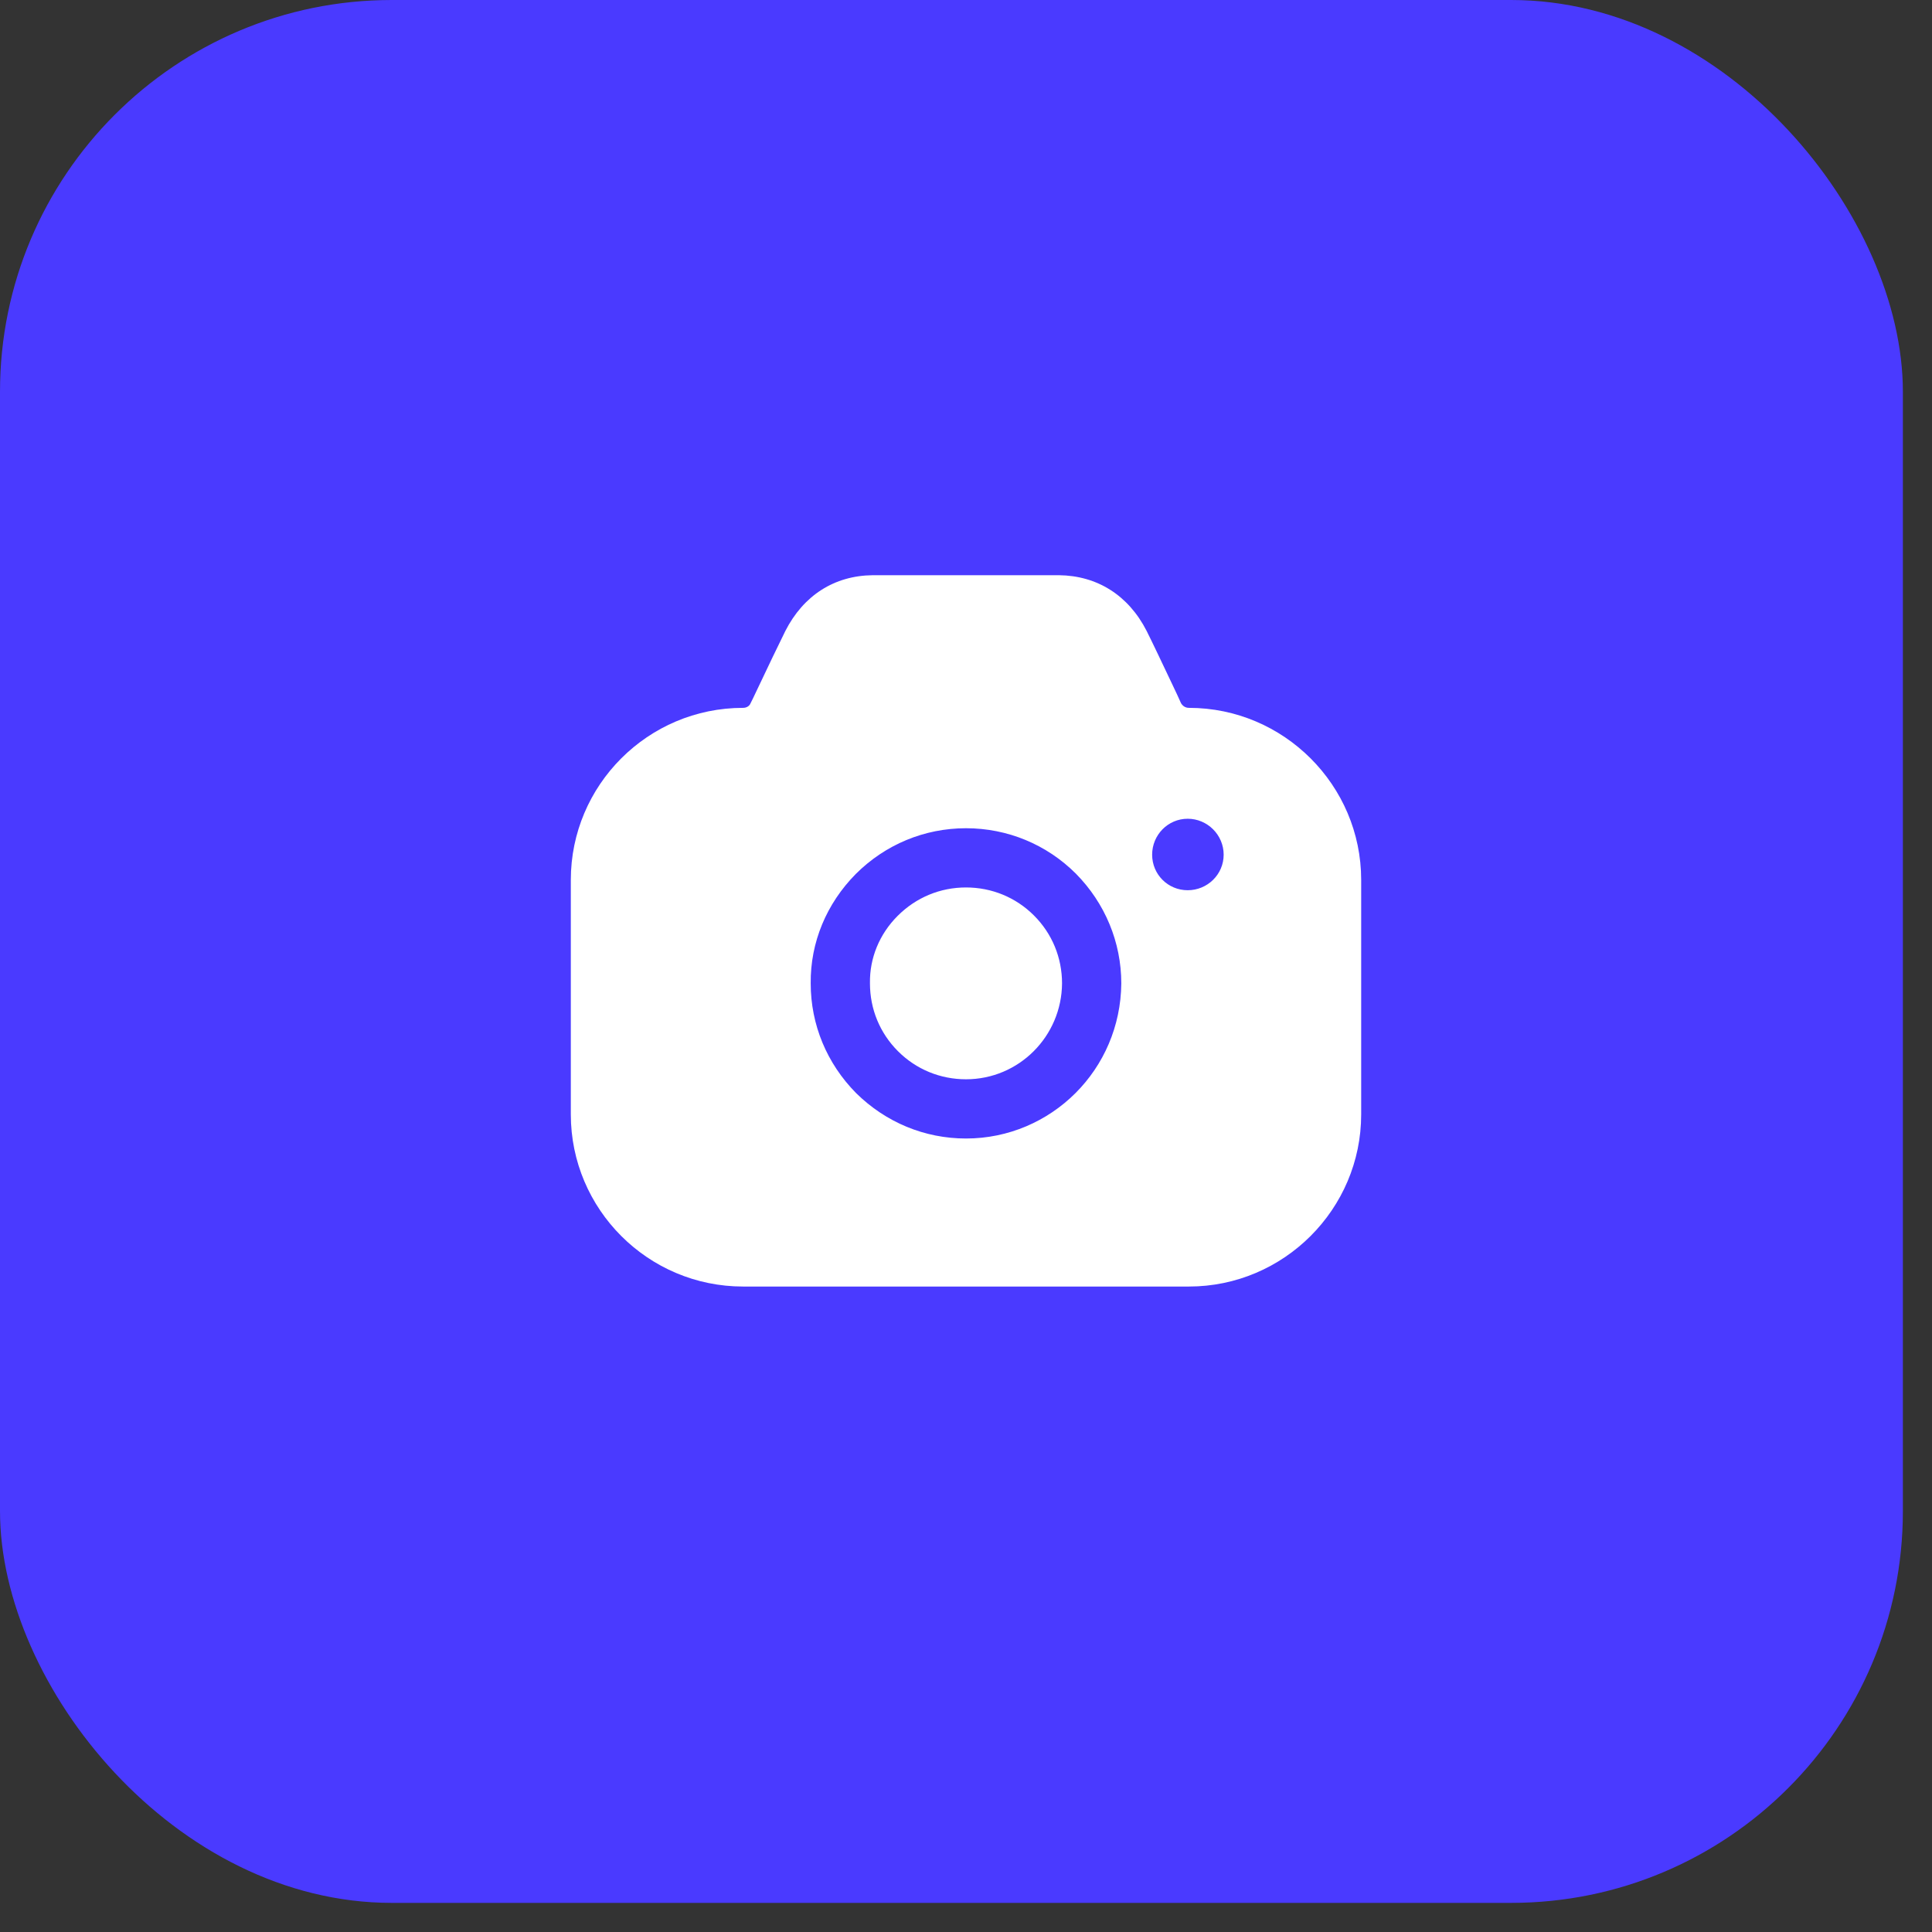
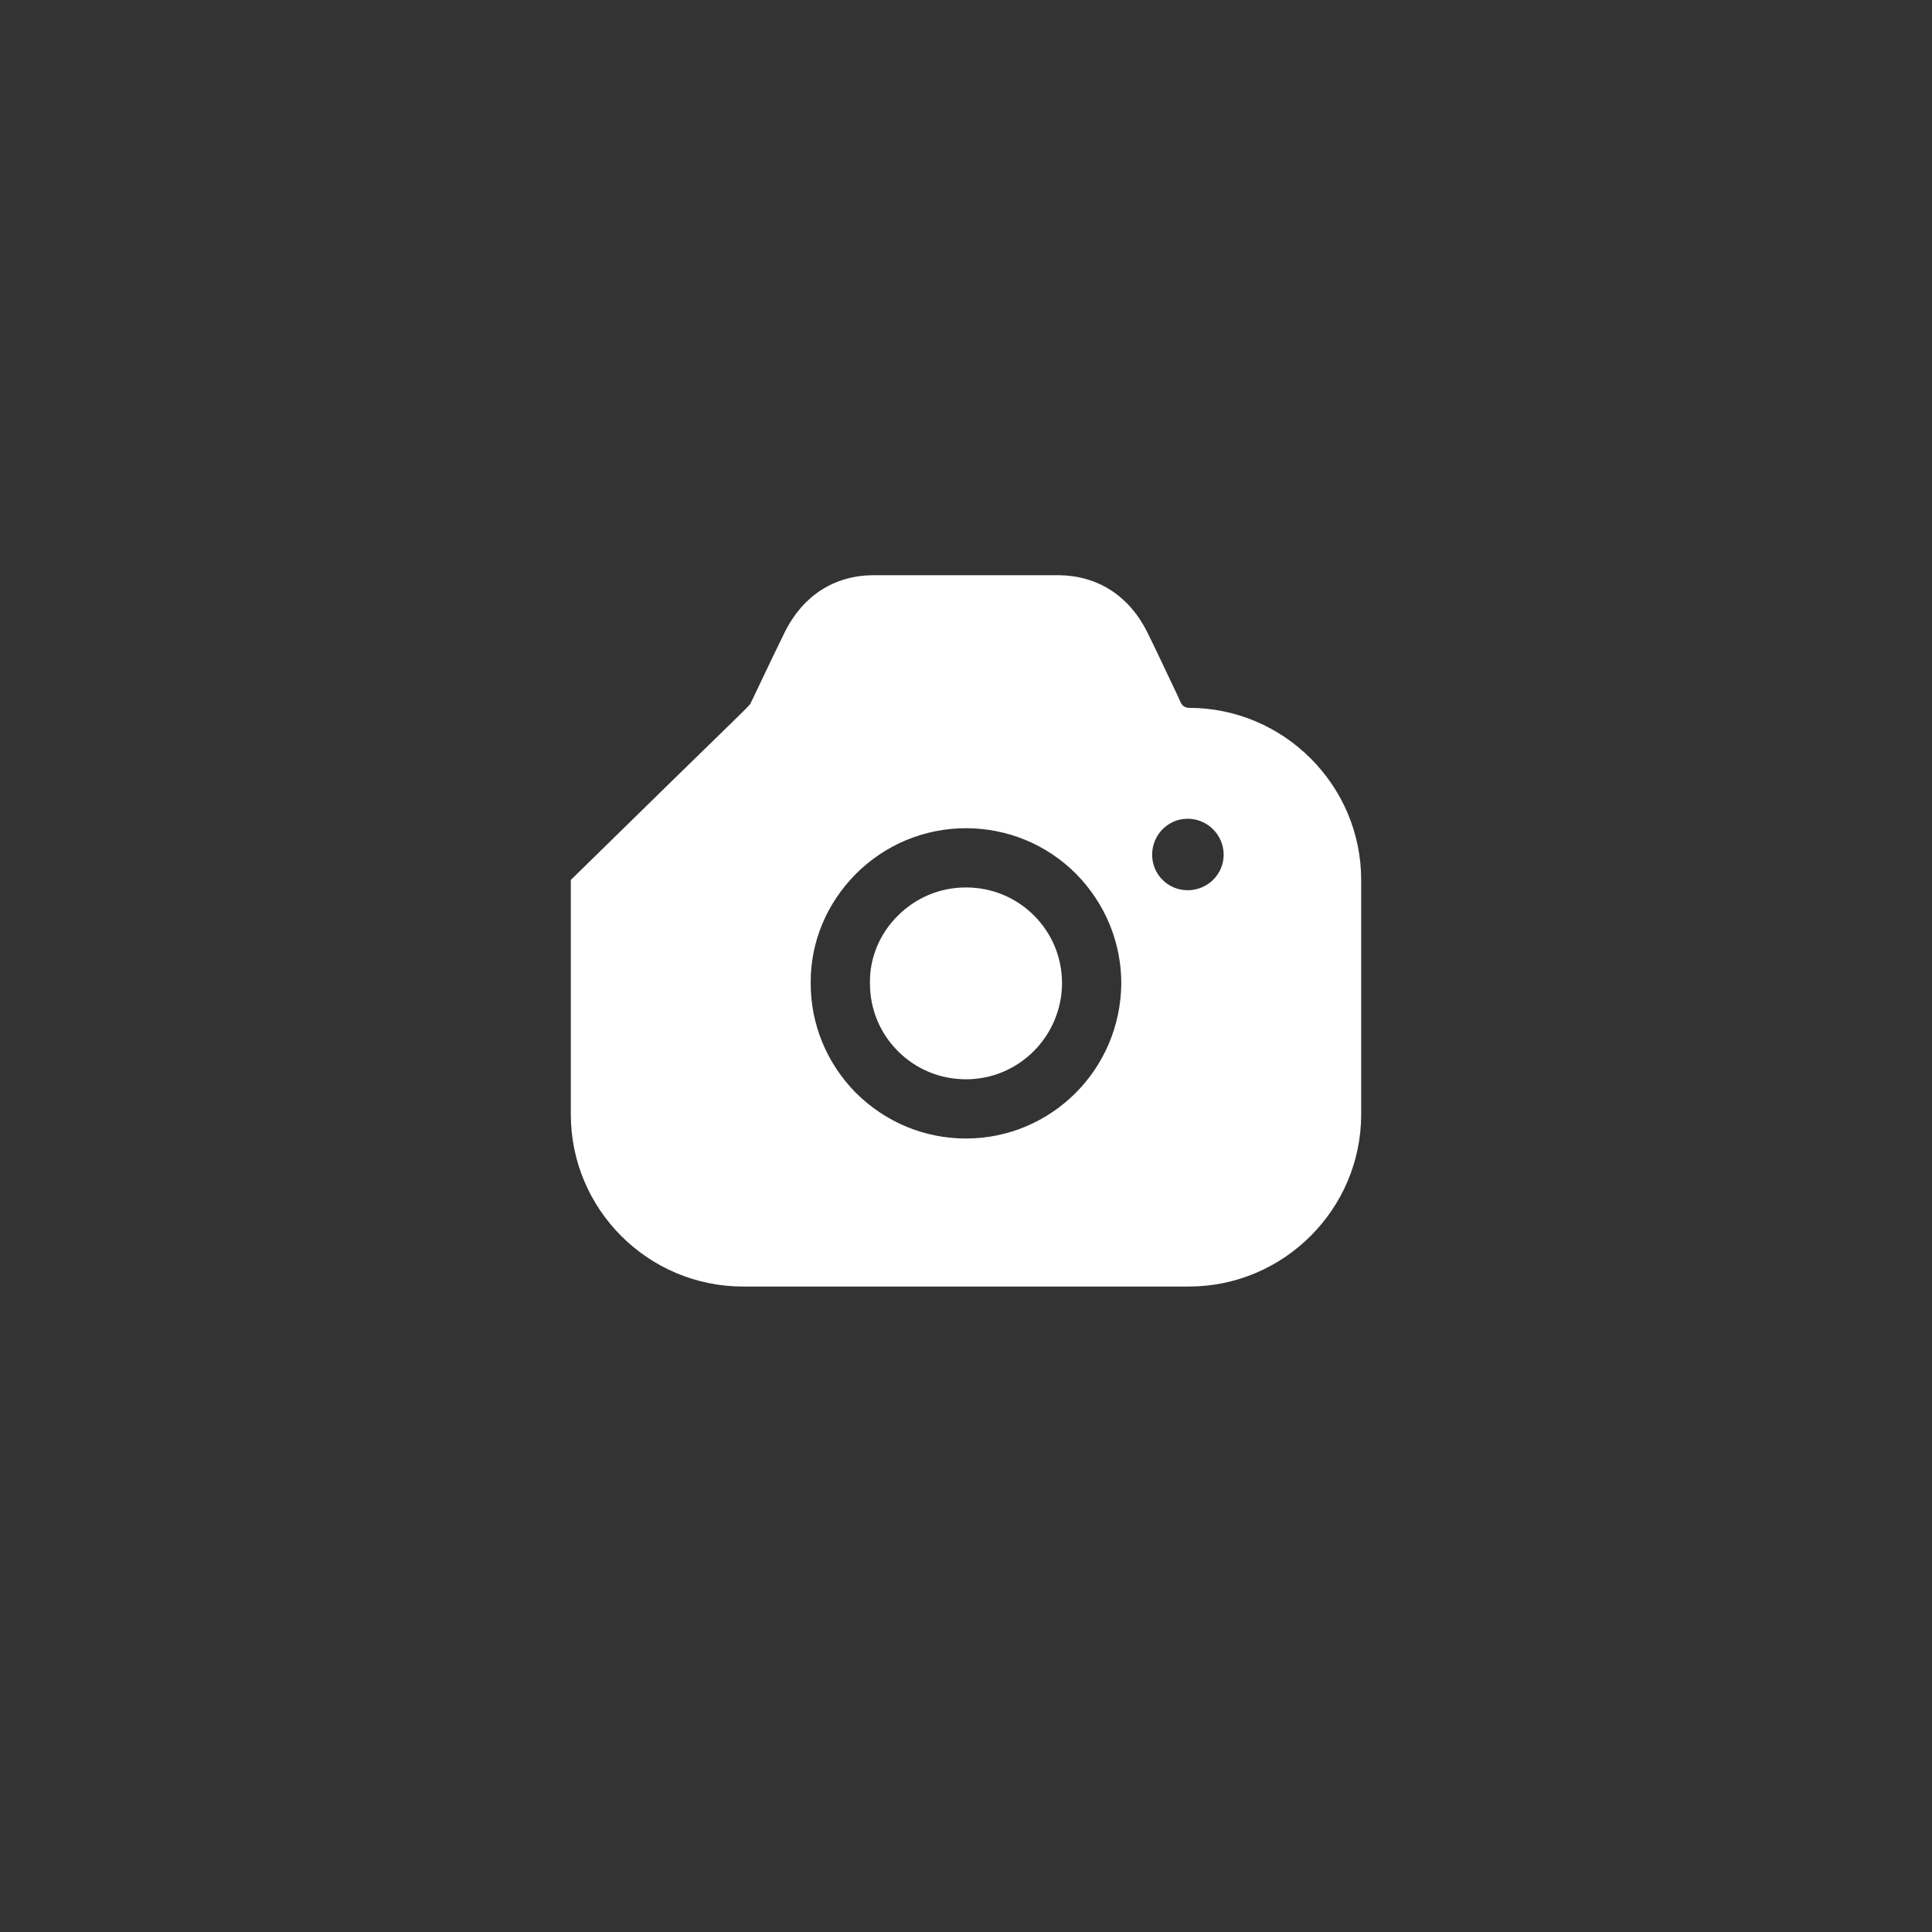
<svg xmlns="http://www.w3.org/2000/svg" width="55" height="55" viewBox="0 0 55 55" fill="none">
  <rect x="0" y="0" width="55" height="55" fill="#333333" stroke="none" />
-   <rect width="54.171" height="54.171" rx="11.153" fill="#4A3AFF" />
-   <path fill-rule="evenodd" clip-rule="evenodd" d="M33.62 20.016C33.665 20.095 33.744 20.151 33.845 20.151C36.545 20.151 38.75 22.353 38.75 25.05V31.725C38.75 34.422 36.545 36.625 33.845 36.625H21.155C18.444 36.625 16.25 34.422 16.25 31.725V25.05C16.25 22.353 18.444 20.151 21.155 20.151C21.245 20.151 21.335 20.106 21.369 20.016L21.436 19.881C21.475 19.799 21.515 19.716 21.555 19.631C21.843 19.024 22.162 18.354 22.359 17.959C22.876 16.948 23.754 16.386 24.845 16.375H30.144C31.235 16.386 32.124 16.948 32.641 17.959C32.819 18.314 33.088 18.884 33.349 19.433C33.402 19.547 33.456 19.659 33.508 19.769L33.62 20.016ZM32.799 24.331C32.799 24.893 33.249 25.343 33.811 25.343C34.374 25.343 34.835 24.893 34.835 24.331C34.835 23.769 34.374 23.308 33.811 23.308C33.249 23.308 32.799 23.769 32.799 24.331ZM25.554 26.073C26.082 25.545 26.769 25.264 27.5 25.264C28.231 25.264 28.918 25.545 29.435 26.062C29.953 26.579 30.234 27.264 30.234 27.995C30.223 29.5 29.008 30.725 27.5 30.725C26.769 30.725 26.082 30.444 25.565 29.927C25.047 29.41 24.766 28.725 24.766 27.995V27.983C24.755 27.275 25.036 26.59 25.554 26.073ZM30.616 31.119C29.817 31.916 28.715 32.411 27.5 32.411C26.319 32.411 25.216 31.95 24.372 31.119C23.54 30.276 23.079 29.174 23.079 27.995C23.067 26.826 23.529 25.725 24.361 24.882C25.205 24.039 26.319 23.578 27.5 23.578C28.681 23.578 29.795 24.039 30.628 24.871C31.46 25.713 31.921 26.826 31.921 27.995C31.91 29.22 31.415 30.321 30.616 31.119Z" fill="white" />
+   <path fill-rule="evenodd" clip-rule="evenodd" d="M33.62 20.016C33.665 20.095 33.744 20.151 33.845 20.151C36.545 20.151 38.75 22.353 38.75 25.05V31.725C38.75 34.422 36.545 36.625 33.845 36.625H21.155C18.444 36.625 16.25 34.422 16.25 31.725V25.05C21.245 20.151 21.335 20.106 21.369 20.016L21.436 19.881C21.475 19.799 21.515 19.716 21.555 19.631C21.843 19.024 22.162 18.354 22.359 17.959C22.876 16.948 23.754 16.386 24.845 16.375H30.144C31.235 16.386 32.124 16.948 32.641 17.959C32.819 18.314 33.088 18.884 33.349 19.433C33.402 19.547 33.456 19.659 33.508 19.769L33.62 20.016ZM32.799 24.331C32.799 24.893 33.249 25.343 33.811 25.343C34.374 25.343 34.835 24.893 34.835 24.331C34.835 23.769 34.374 23.308 33.811 23.308C33.249 23.308 32.799 23.769 32.799 24.331ZM25.554 26.073C26.082 25.545 26.769 25.264 27.5 25.264C28.231 25.264 28.918 25.545 29.435 26.062C29.953 26.579 30.234 27.264 30.234 27.995C30.223 29.5 29.008 30.725 27.5 30.725C26.769 30.725 26.082 30.444 25.565 29.927C25.047 29.41 24.766 28.725 24.766 27.995V27.983C24.755 27.275 25.036 26.59 25.554 26.073ZM30.616 31.119C29.817 31.916 28.715 32.411 27.5 32.411C26.319 32.411 25.216 31.95 24.372 31.119C23.54 30.276 23.079 29.174 23.079 27.995C23.067 26.826 23.529 25.725 24.361 24.882C25.205 24.039 26.319 23.578 27.5 23.578C28.681 23.578 29.795 24.039 30.628 24.871C31.46 25.713 31.921 26.826 31.921 27.995C31.91 29.22 31.415 30.321 30.616 31.119Z" fill="white" />
</svg>